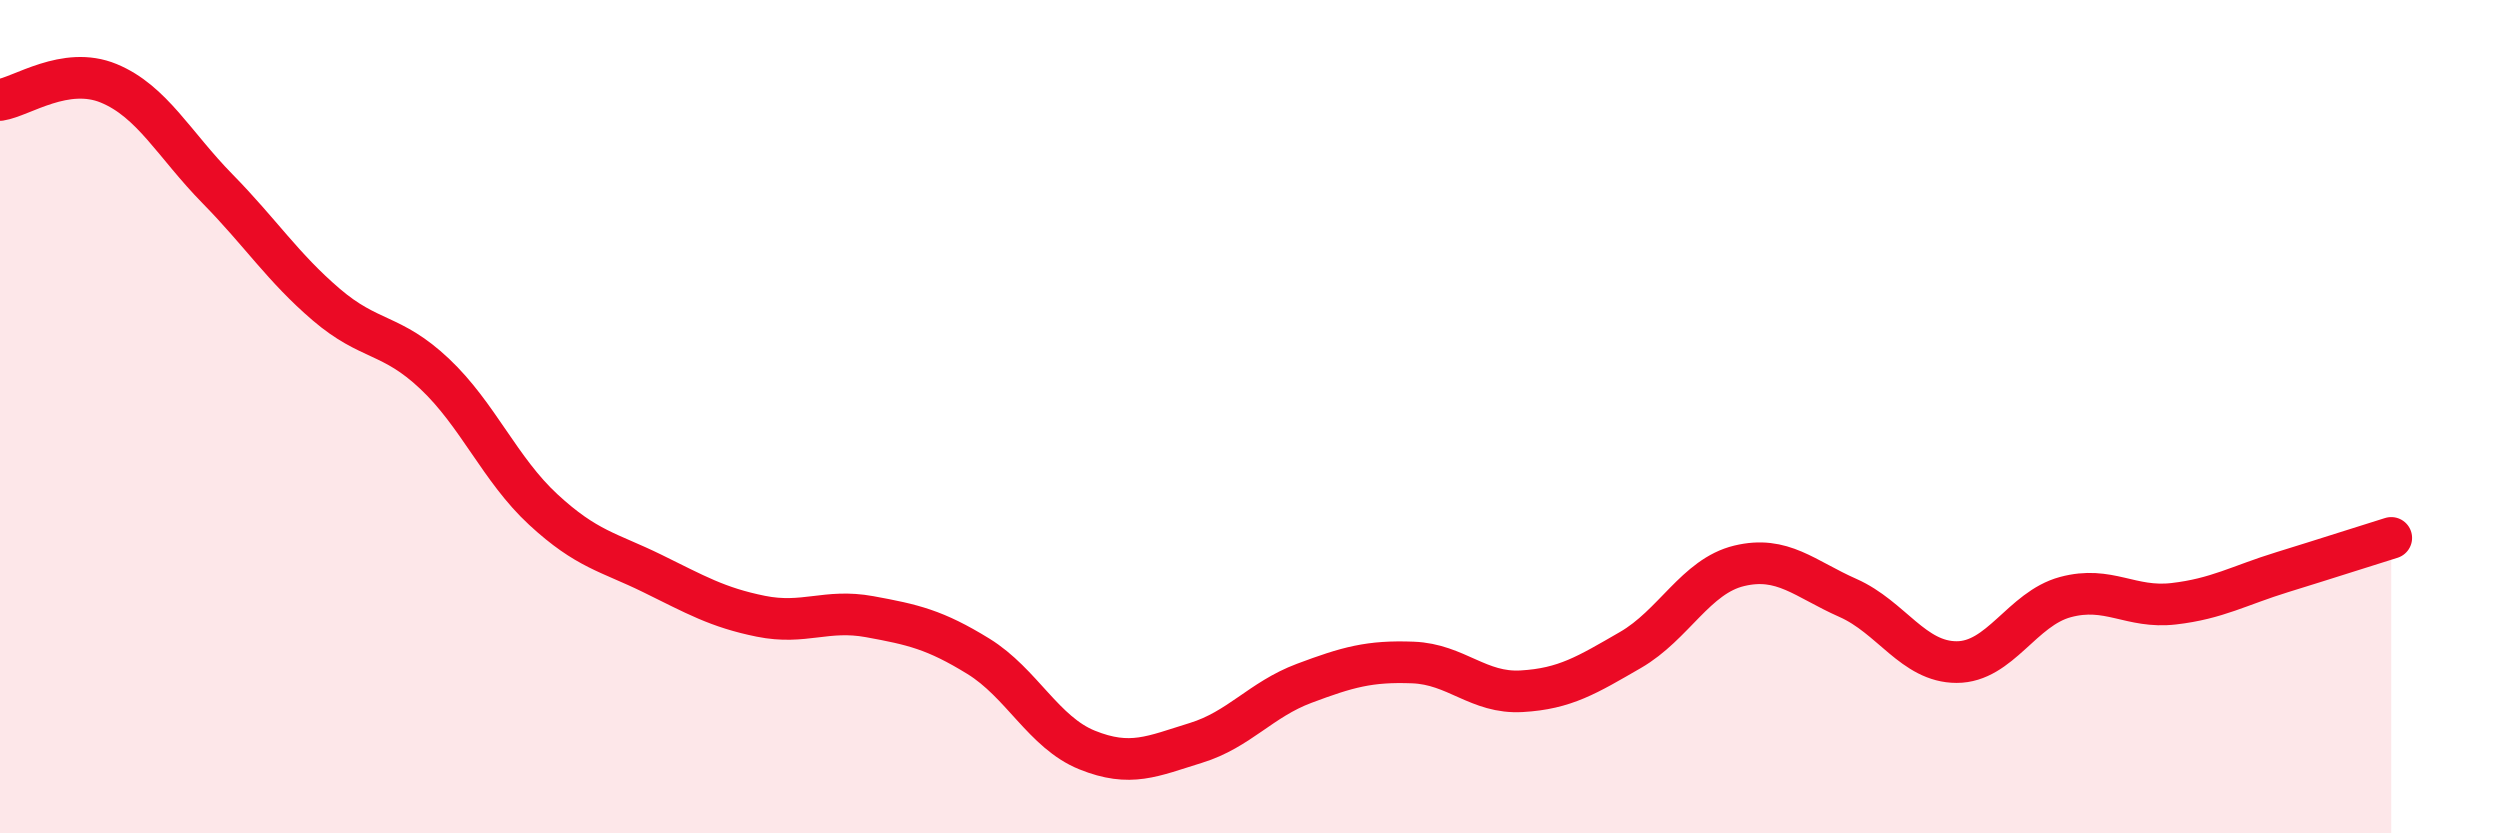
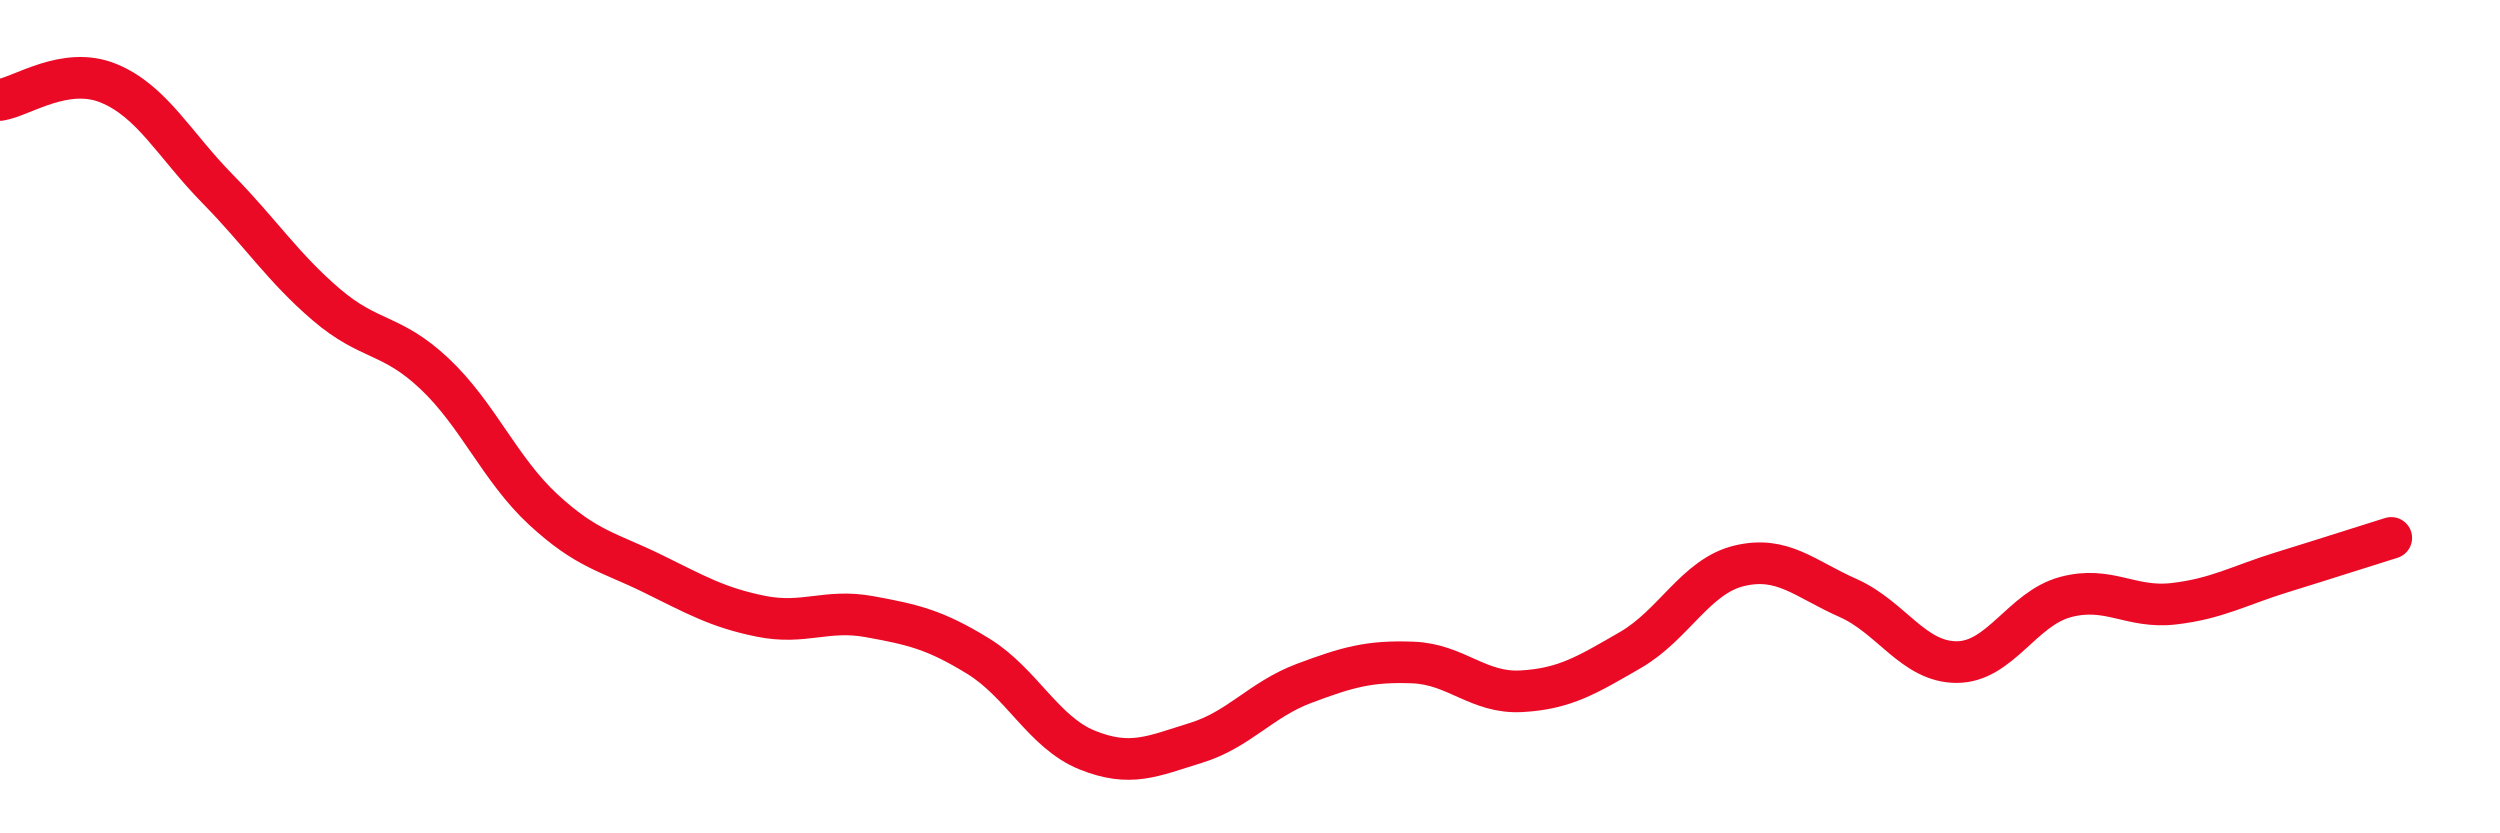
<svg xmlns="http://www.w3.org/2000/svg" width="60" height="20" viewBox="0 0 60 20">
-   <path d="M 0,2.4 C 0.52,2.32 1.57,1.57 2.61,2 C 3.65,2.43 4.18,3.47 5.22,4.53 C 6.26,5.59 6.79,6.42 7.83,7.31 C 8.87,8.2 9.39,7.99 10.43,8.97 C 11.47,9.95 12,11.27 13.04,12.23 C 14.08,13.19 14.61,13.25 15.65,13.76 C 16.69,14.27 17.22,14.58 18.26,14.79 C 19.3,15 19.83,14.61 20.87,14.8 C 21.91,14.99 22.44,15.11 23.48,15.75 C 24.52,16.39 25.05,17.58 26.09,18 C 27.13,18.42 27.66,18.15 28.7,17.83 C 29.74,17.51 30.26,16.79 31.3,16.4 C 32.34,16.01 32.87,15.86 33.91,15.9 C 34.95,15.94 35.48,16.65 36.52,16.59 C 37.56,16.53 38.09,16.2 39.13,15.6 C 40.17,15 40.7,13.83 41.74,13.58 C 42.78,13.33 43.31,13.89 44.35,14.35 C 45.39,14.81 45.92,15.89 46.96,15.89 C 48,15.89 48.53,14.61 49.57,14.33 C 50.61,14.05 51.13,14.61 52.17,14.49 C 53.21,14.37 53.74,14.05 54.78,13.73 C 55.82,13.41 56.87,13.07 57.39,12.91L57.39 20L0 20Z" fill="#EB0A25" opacity="0.1" stroke-linecap="round" stroke-linejoin="round" />
  <path d="M 0,2.4 C 0.52,2.32 1.57,1.57 2.61,2 C 3.65,2.43 4.18,3.47 5.22,4.53 C 6.26,5.59 6.79,6.42 7.83,7.31 C 8.87,8.2 9.39,7.99 10.43,8.97 C 11.47,9.95 12,11.27 13.04,12.23 C 14.08,13.19 14.61,13.25 15.65,13.76 C 16.69,14.27 17.22,14.58 18.26,14.79 C 19.3,15 19.83,14.61 20.87,14.8 C 21.91,14.99 22.44,15.11 23.48,15.75 C 24.52,16.39 25.05,17.58 26.09,18 C 27.13,18.42 27.66,18.15 28.7,17.83 C 29.74,17.51 30.26,16.79 31.3,16.4 C 32.34,16.01 32.87,15.86 33.91,15.9 C 34.95,15.94 35.48,16.65 36.52,16.59 C 37.56,16.53 38.09,16.2 39.13,15.6 C 40.17,15 40.7,13.83 41.74,13.58 C 42.78,13.33 43.31,13.89 44.35,14.35 C 45.39,14.81 45.92,15.89 46.96,15.89 C 48,15.89 48.53,14.61 49.57,14.33 C 50.61,14.05 51.13,14.61 52.17,14.49 C 53.21,14.37 53.74,14.05 54.78,13.73 C 55.82,13.41 56.87,13.07 57.39,12.91" stroke="#EB0A25" stroke-width="1" fill="none" stroke-linecap="round" stroke-linejoin="round" />
</svg>